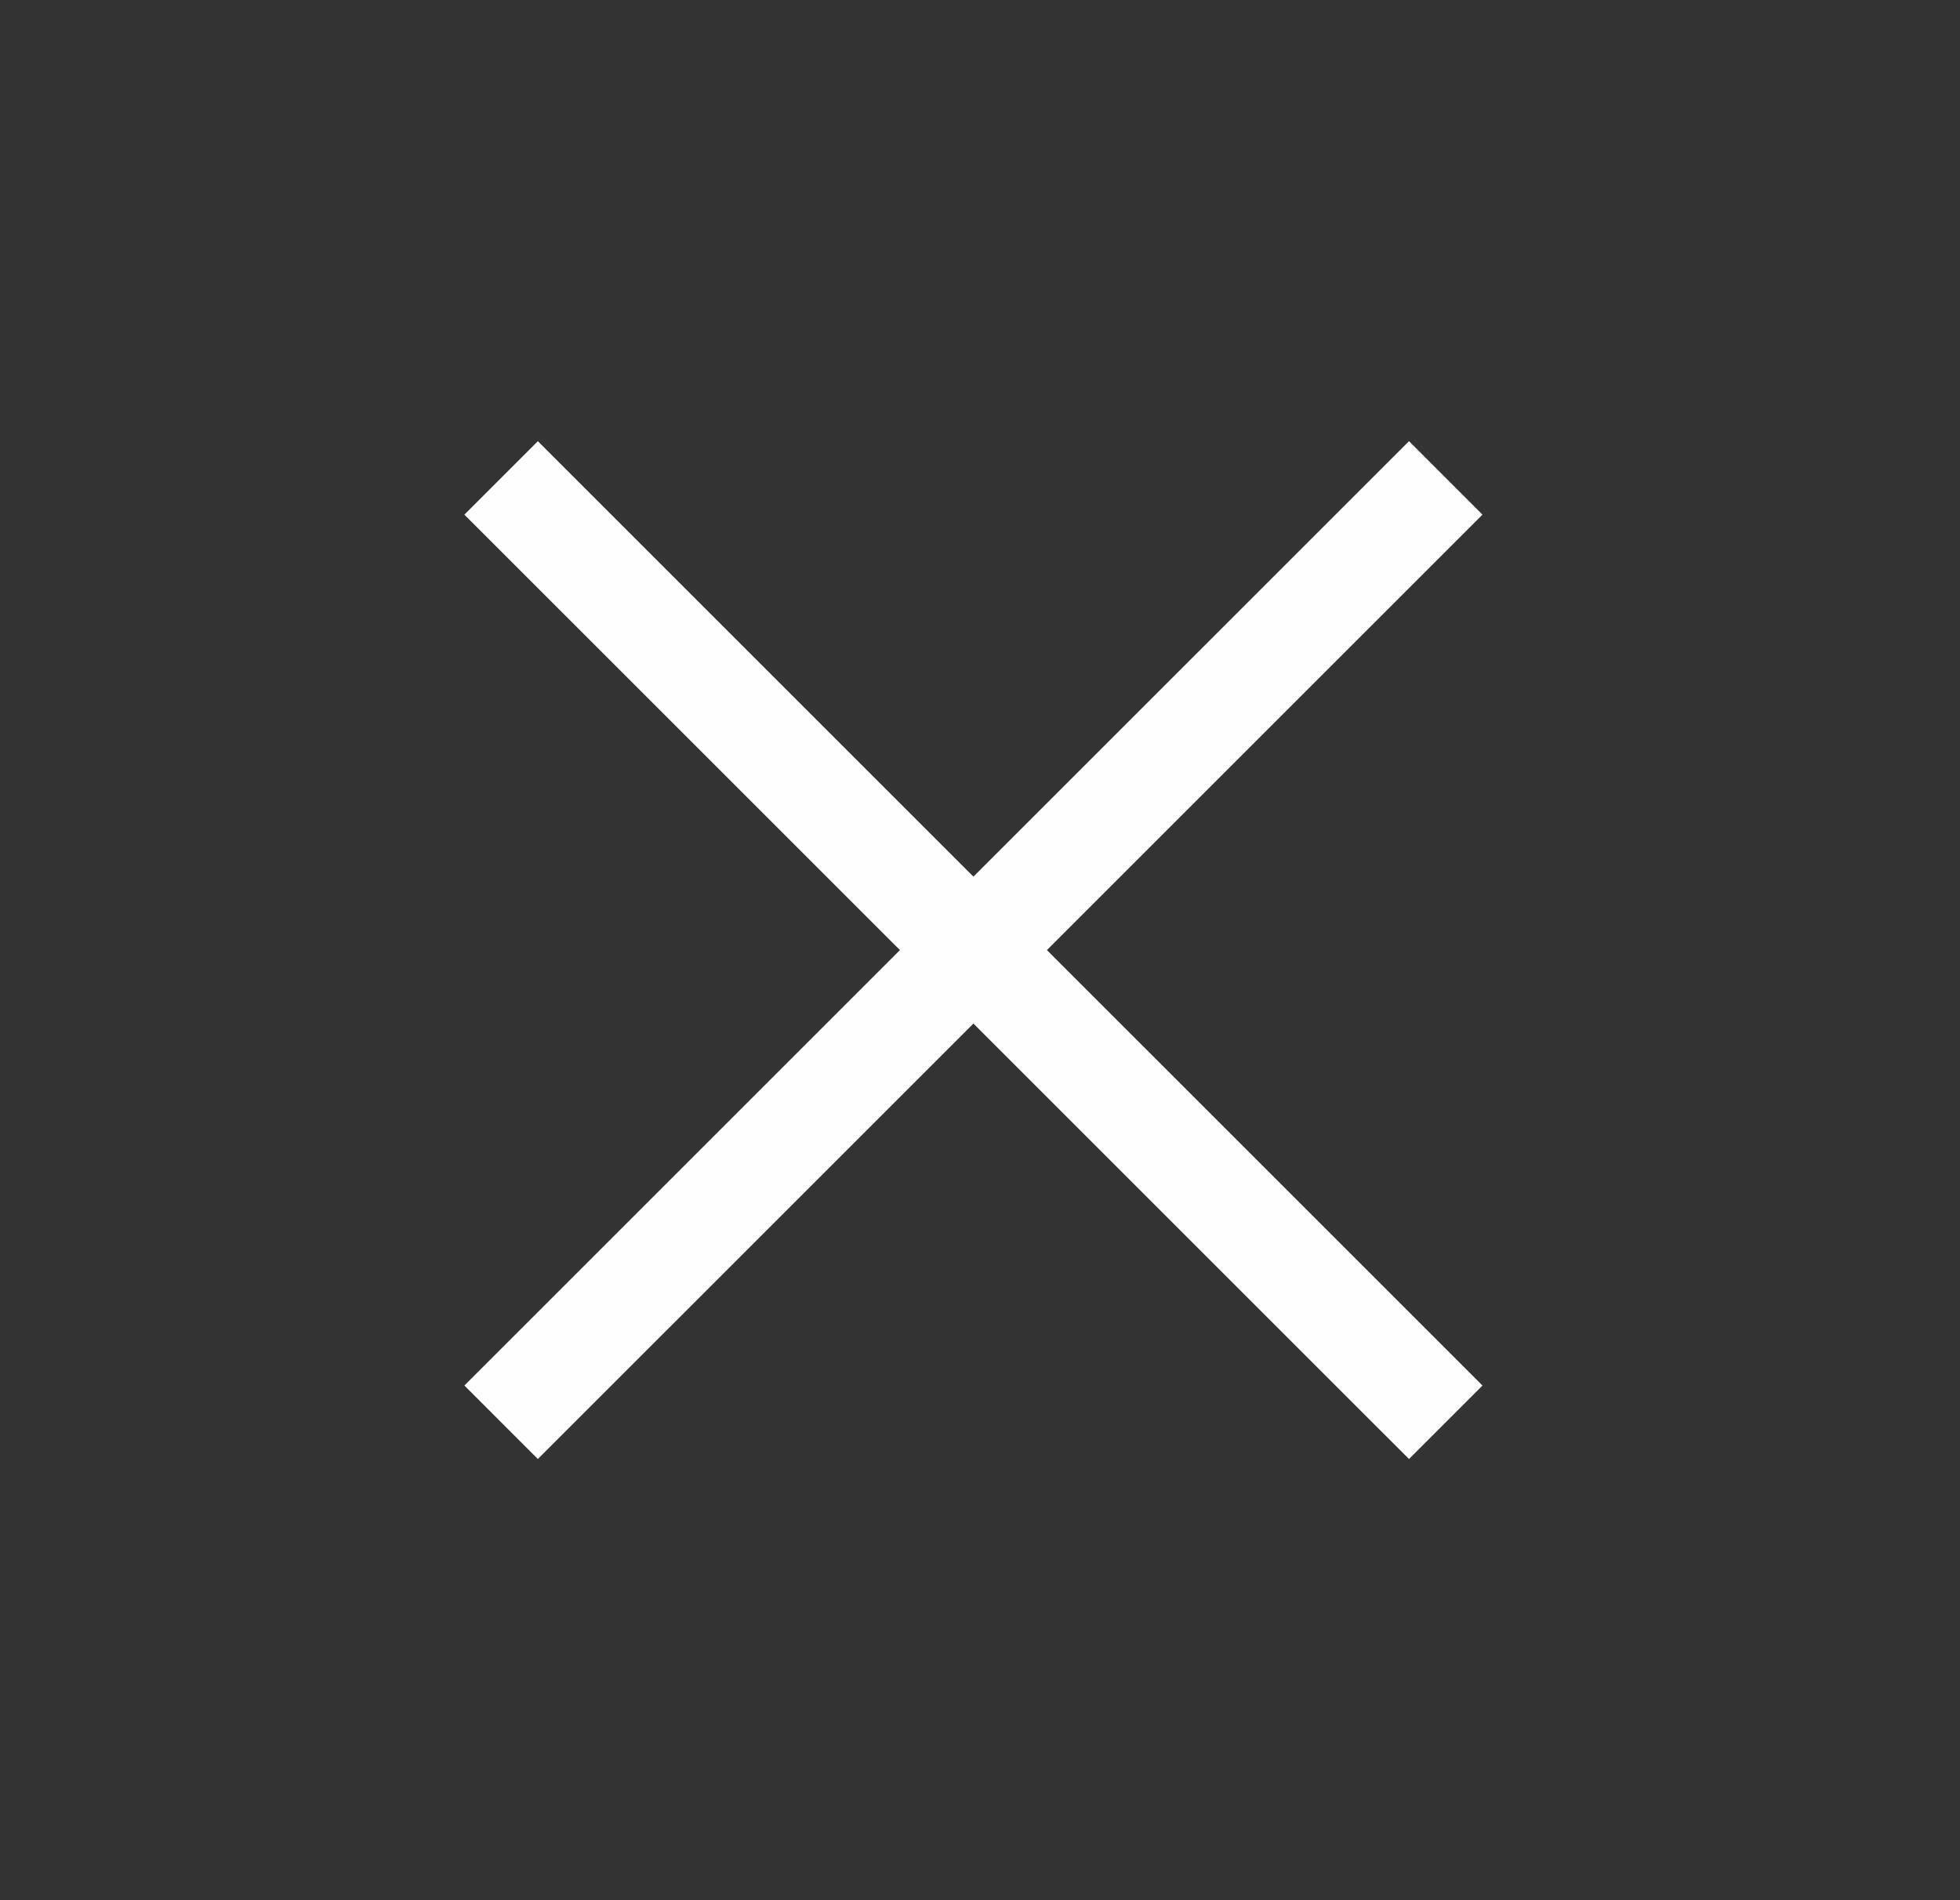
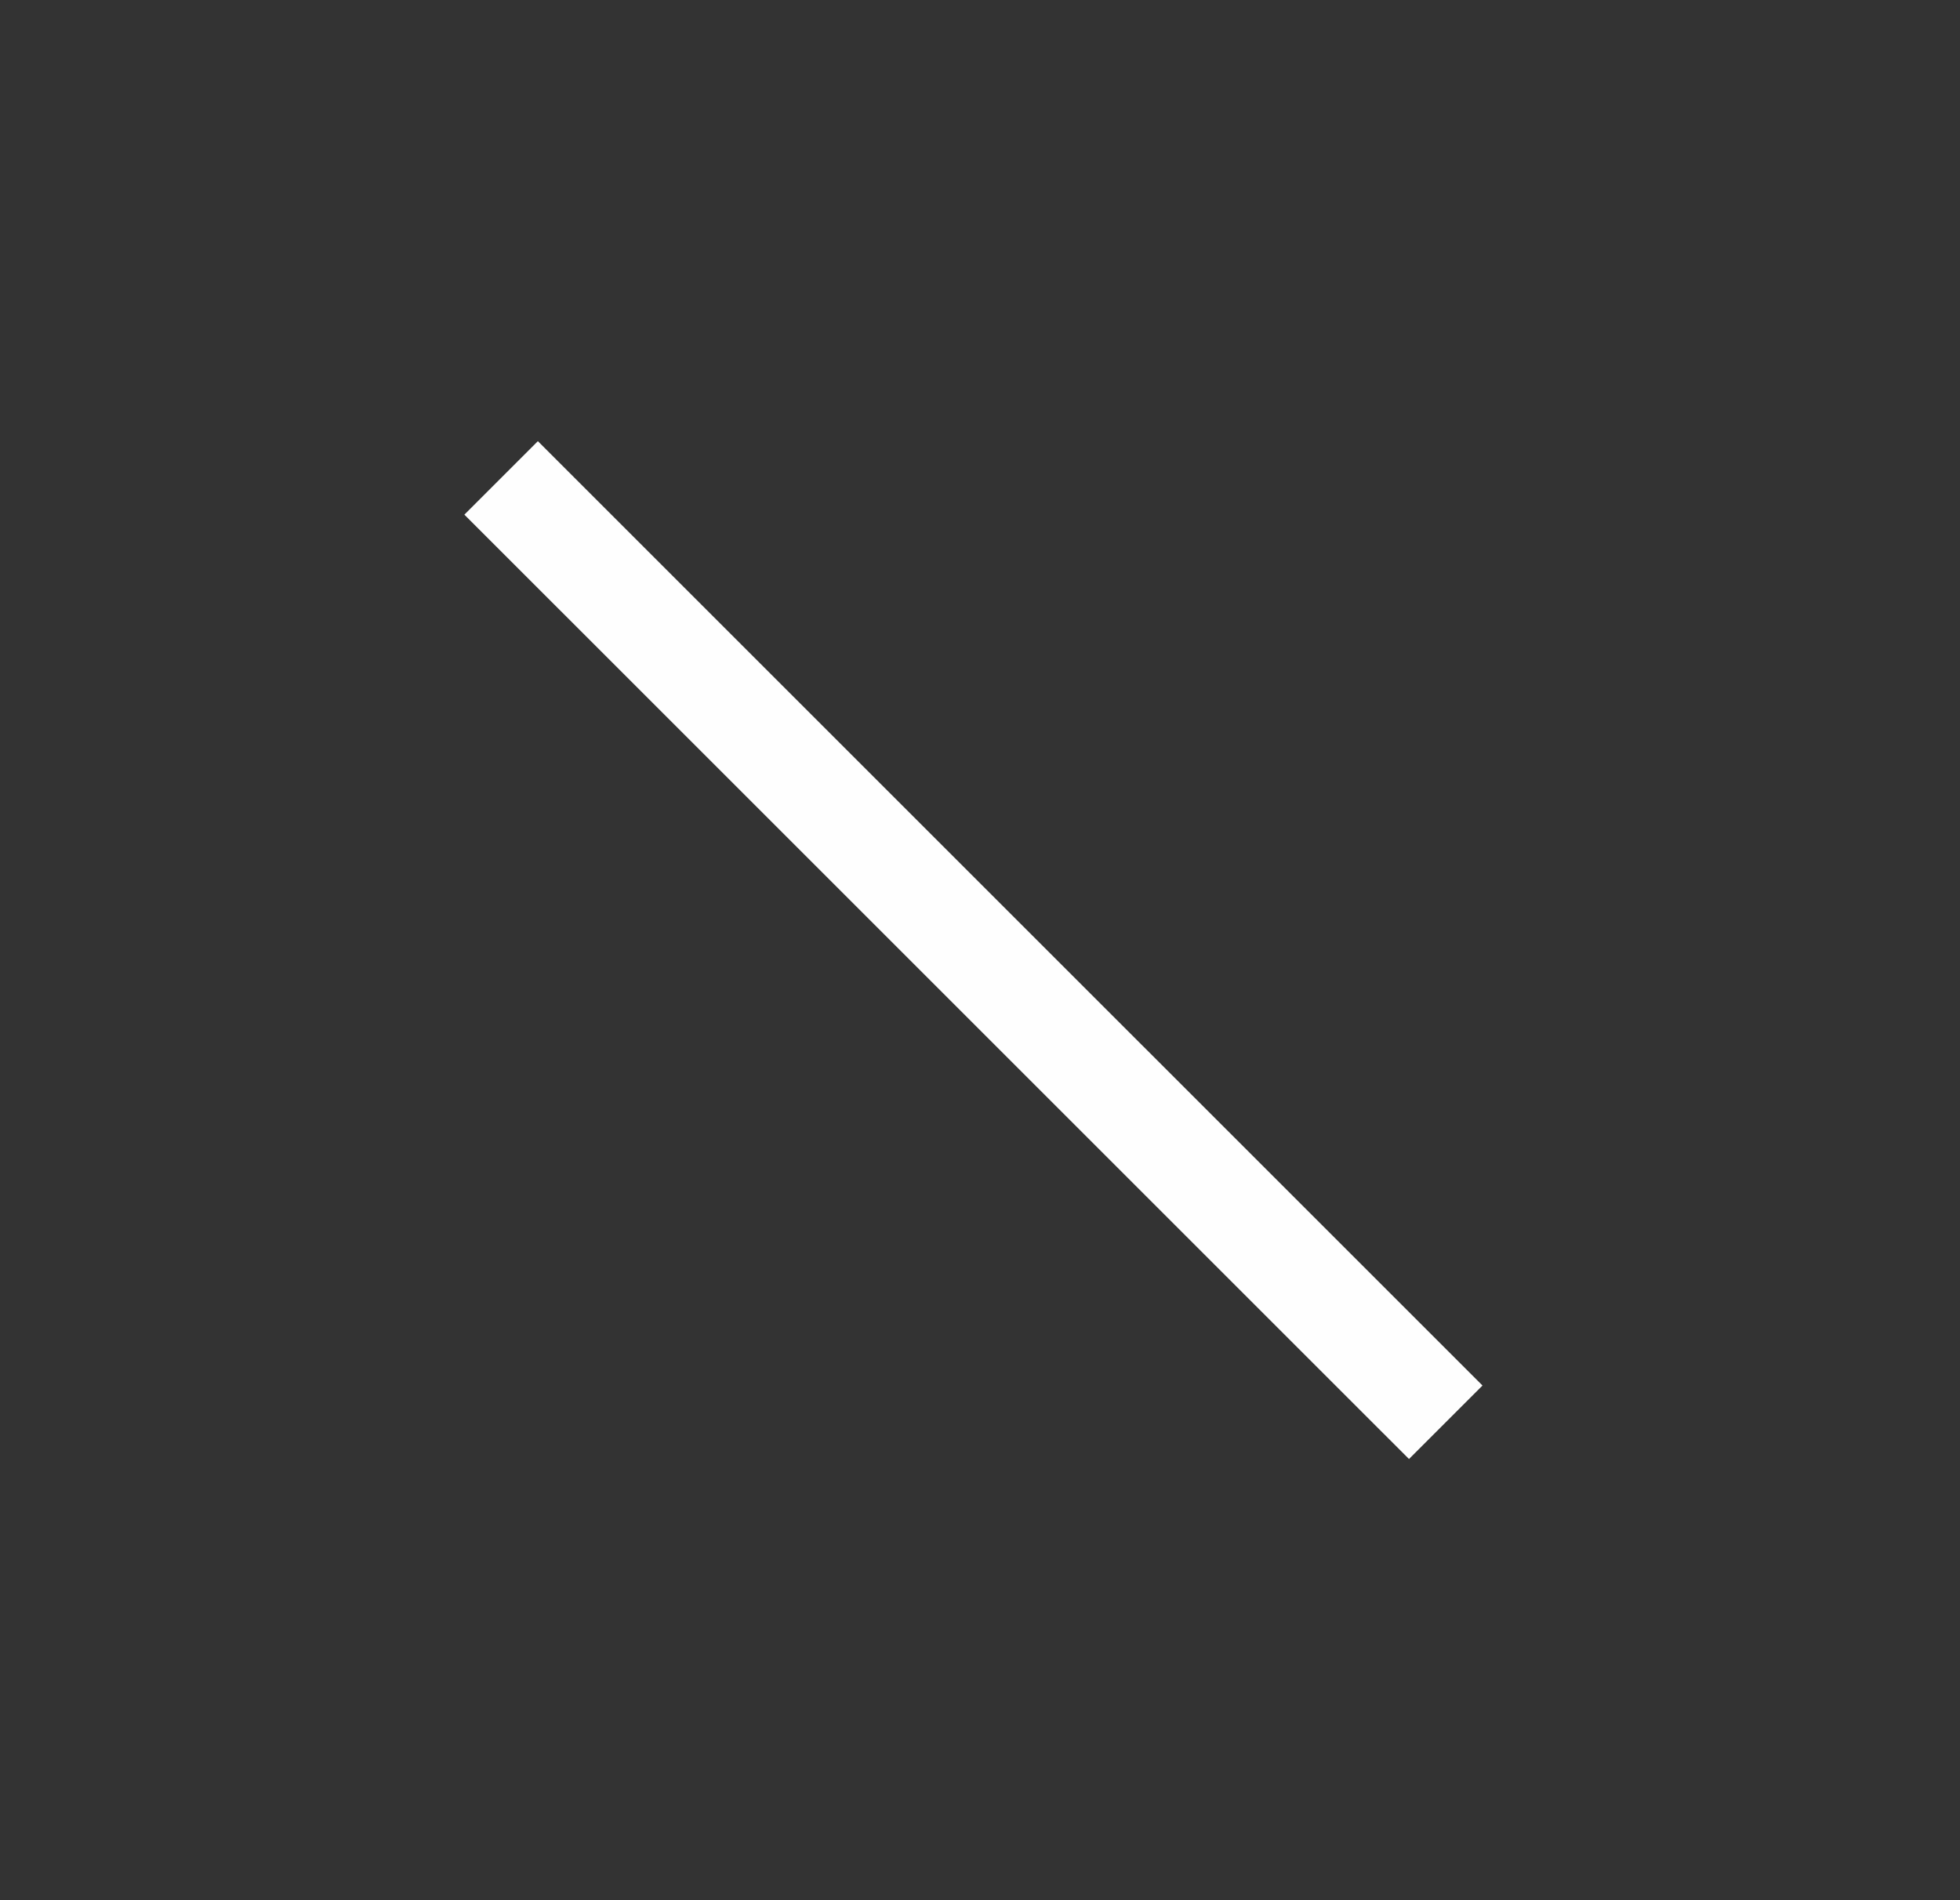
<svg xmlns="http://www.w3.org/2000/svg" width="33" height="32" viewBox="0 0 33 32" fill="none">
  <rect x="0" y="0" width="33" height="32" fill="#333333" stroke="none" />
  <g clip-path="url(#clip0_781_2522)">
    <path d="M9.056 8.667L23.723 23.333" stroke="#FEFEFE" stroke-width="1.75" stroke-linecap="square" stroke-linejoin="round" />
-     <path d="M23.723 8.667L9.056 23.333" stroke="#FEFEFE" stroke-width="1.75" stroke-linecap="square" stroke-linejoin="round" />
  </g>
  <defs>
    <clipPath id="clip0_781_2522">
      <rect width="32" height="32" fill="white" transform="translate(0.232)" />
    </clipPath>
  </defs>
</svg>